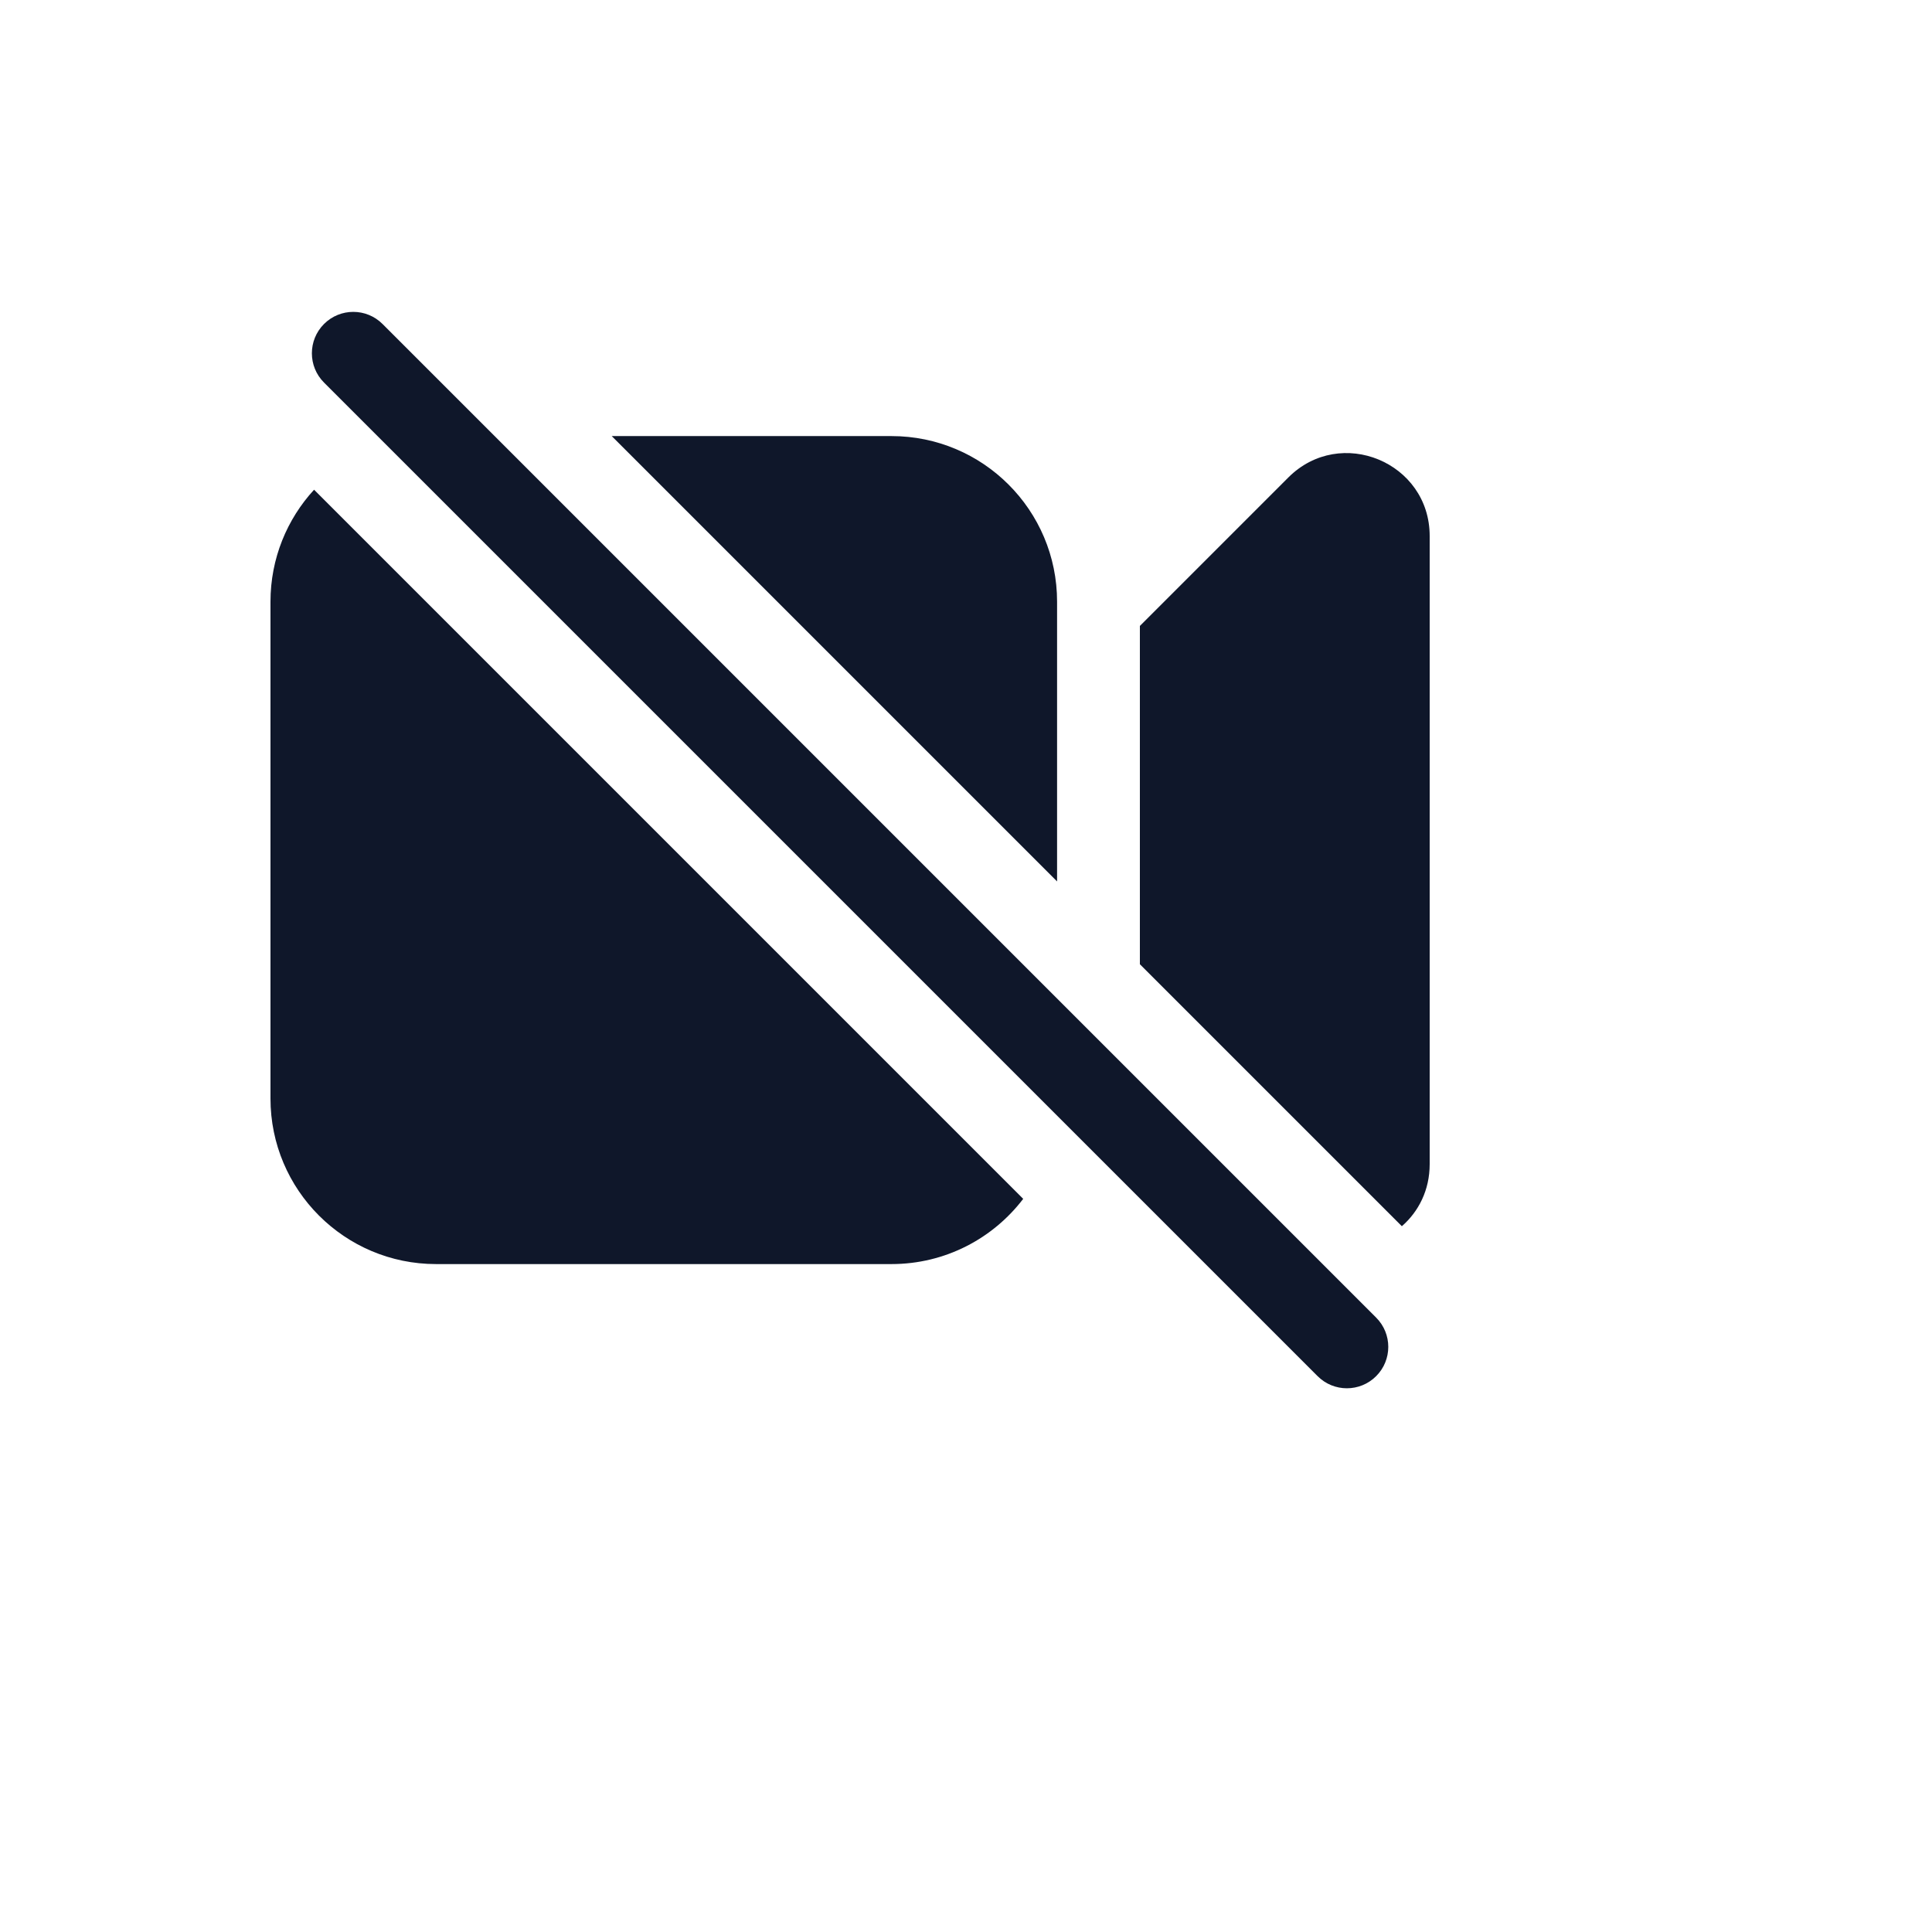
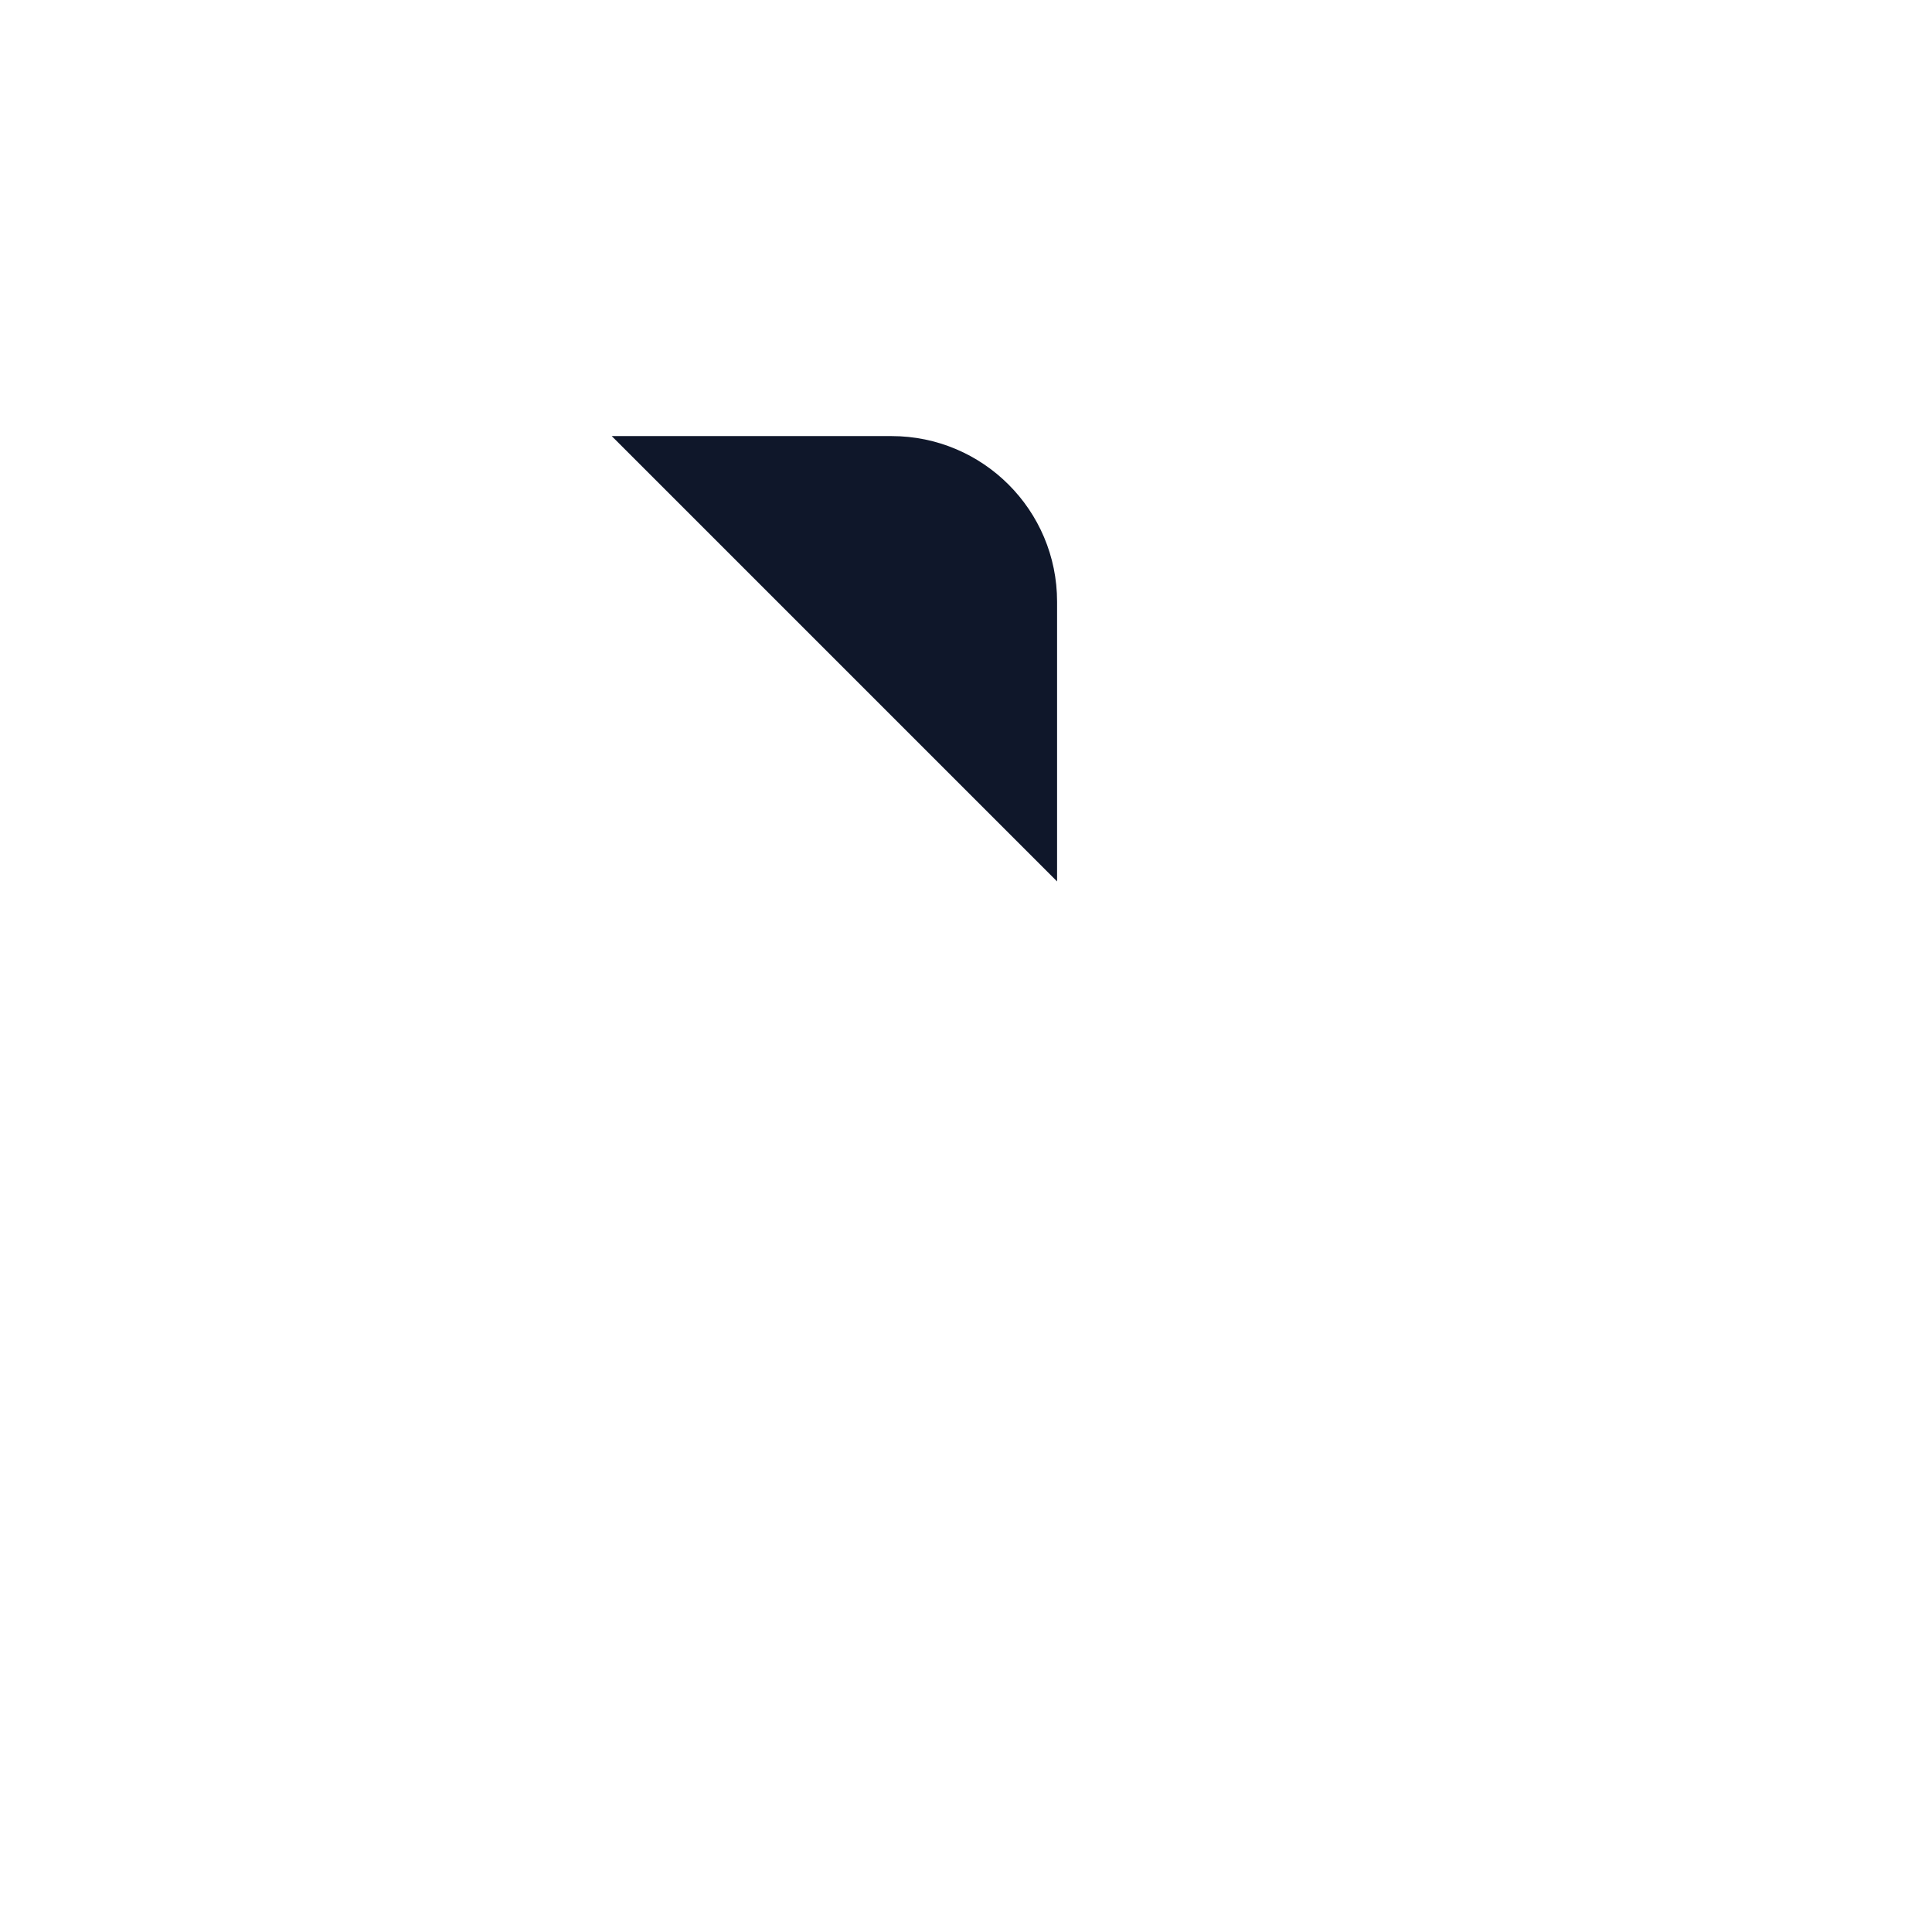
<svg xmlns="http://www.w3.org/2000/svg" version="1.1" width="100%" height="100%" id="svgWorkerArea" viewBox="-25 -25 625 625" style="background: white;">
  <defs id="defsdoc">
    <pattern id="patternBool" x="0" y="0" width="10" height="10" patternUnits="userSpaceOnUse" patternTransform="rotate(35)">
-       <circle cx="5" cy="5" r="4" style="stroke: none;fill: #ff000070;" />
-     </pattern>
+       </pattern>
  </defs>
  <g id="fileImp-597531197" class="cosito">
-     <path id="pathImp-793460390" fill="#0F172A" class="grouped" d="M98.755 79.815C93.525 74.586 85.046 74.586 79.816 79.815 74.586 85.046 74.586 93.525 79.816 98.756 79.816 98.755 401.245 420.184 401.245 420.184 406.475 425.414 414.954 425.414 420.184 420.184 425.414 414.954 425.414 406.475 420.184 401.245 420.184 401.245 98.755 79.816 98.755 79.815 98.755 79.816 98.755 79.816 98.755 79.815" />
-     <path id="pathImp-849341821" fill="#0F172A" class="grouped" d="M437.5 351.595C437.5 360.025 433.9 366.968 428.5 371.679 428.5 371.679 343.75 286.929 343.75 286.929 343.75 286.929 343.75 177.488 343.75 177.488 343.75 177.488 391.773 129.464 391.773 129.464 408.648 112.589 437.5 124.541 437.5 148.404 437.5 148.404 437.5 351.595 437.5 351.595 437.5 351.595 437.5 351.595 437.5 351.595" />
    <path id="pathImp-954898583" fill="#0F172A" class="grouped" d="M316.964 169.643C316.964 169.643 316.964 260.143 316.964 260.143 316.964 260.143 172.893 116.071 172.893 116.071 172.893 116.071 263.393 116.071 263.393 116.071 292.98 116.071 316.964 140.057 316.964 169.643 316.964 169.643 316.964 169.643 316.964 169.643" />
-     <path id="pathImp-587496487" fill="#0F172A" class="grouped" d="M62.5 169.643C62.5 155.677 67.845 142.957 76.6 133.422 76.6 133.421 306.005 362.827 306.005 362.827 296.218 375.654 280.771 383.929 263.393 383.929 263.393 383.929 116.071 383.929 116.071 383.929 86.484 383.929 62.5 359.945 62.5 330.357 62.5 330.357 62.5 169.643 62.5 169.643 62.5 169.643 62.5 169.643 62.5 169.643" />
  </g>
</svg>